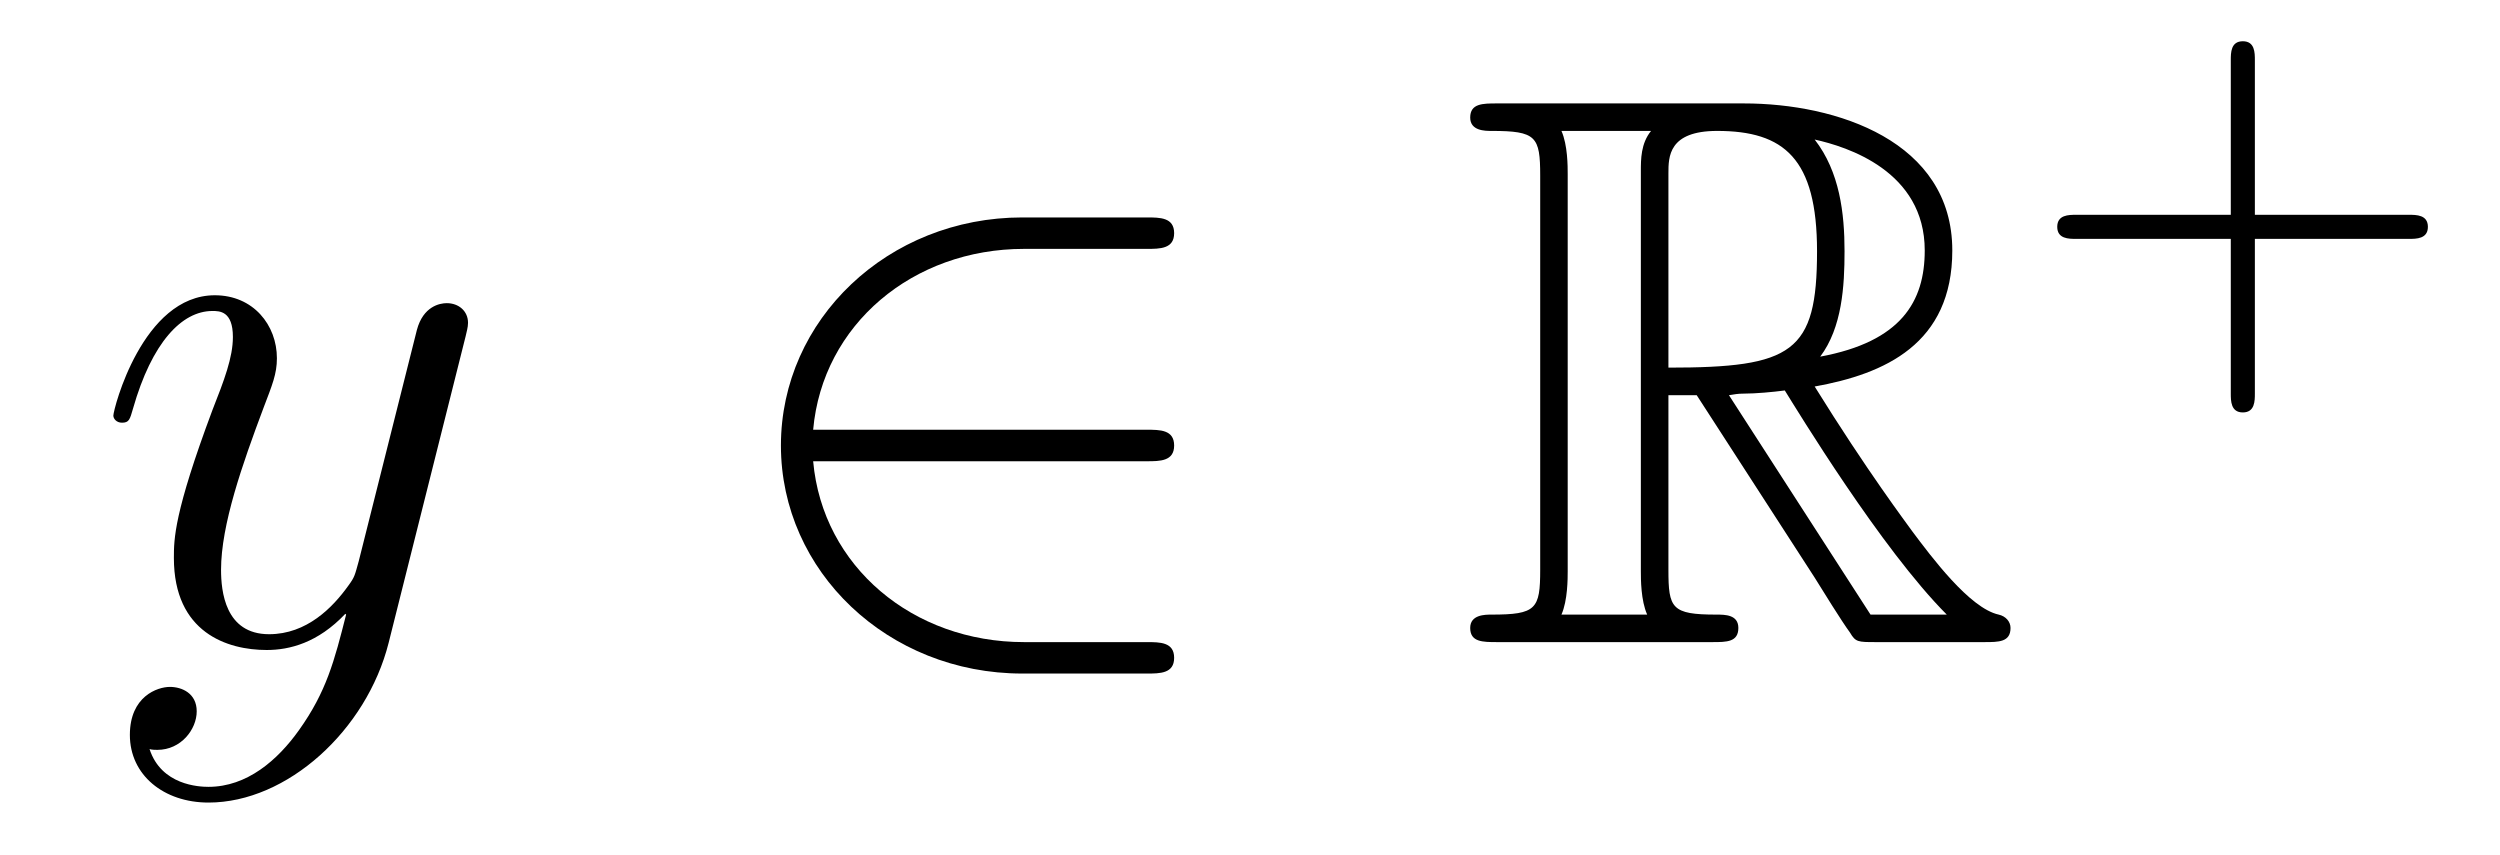
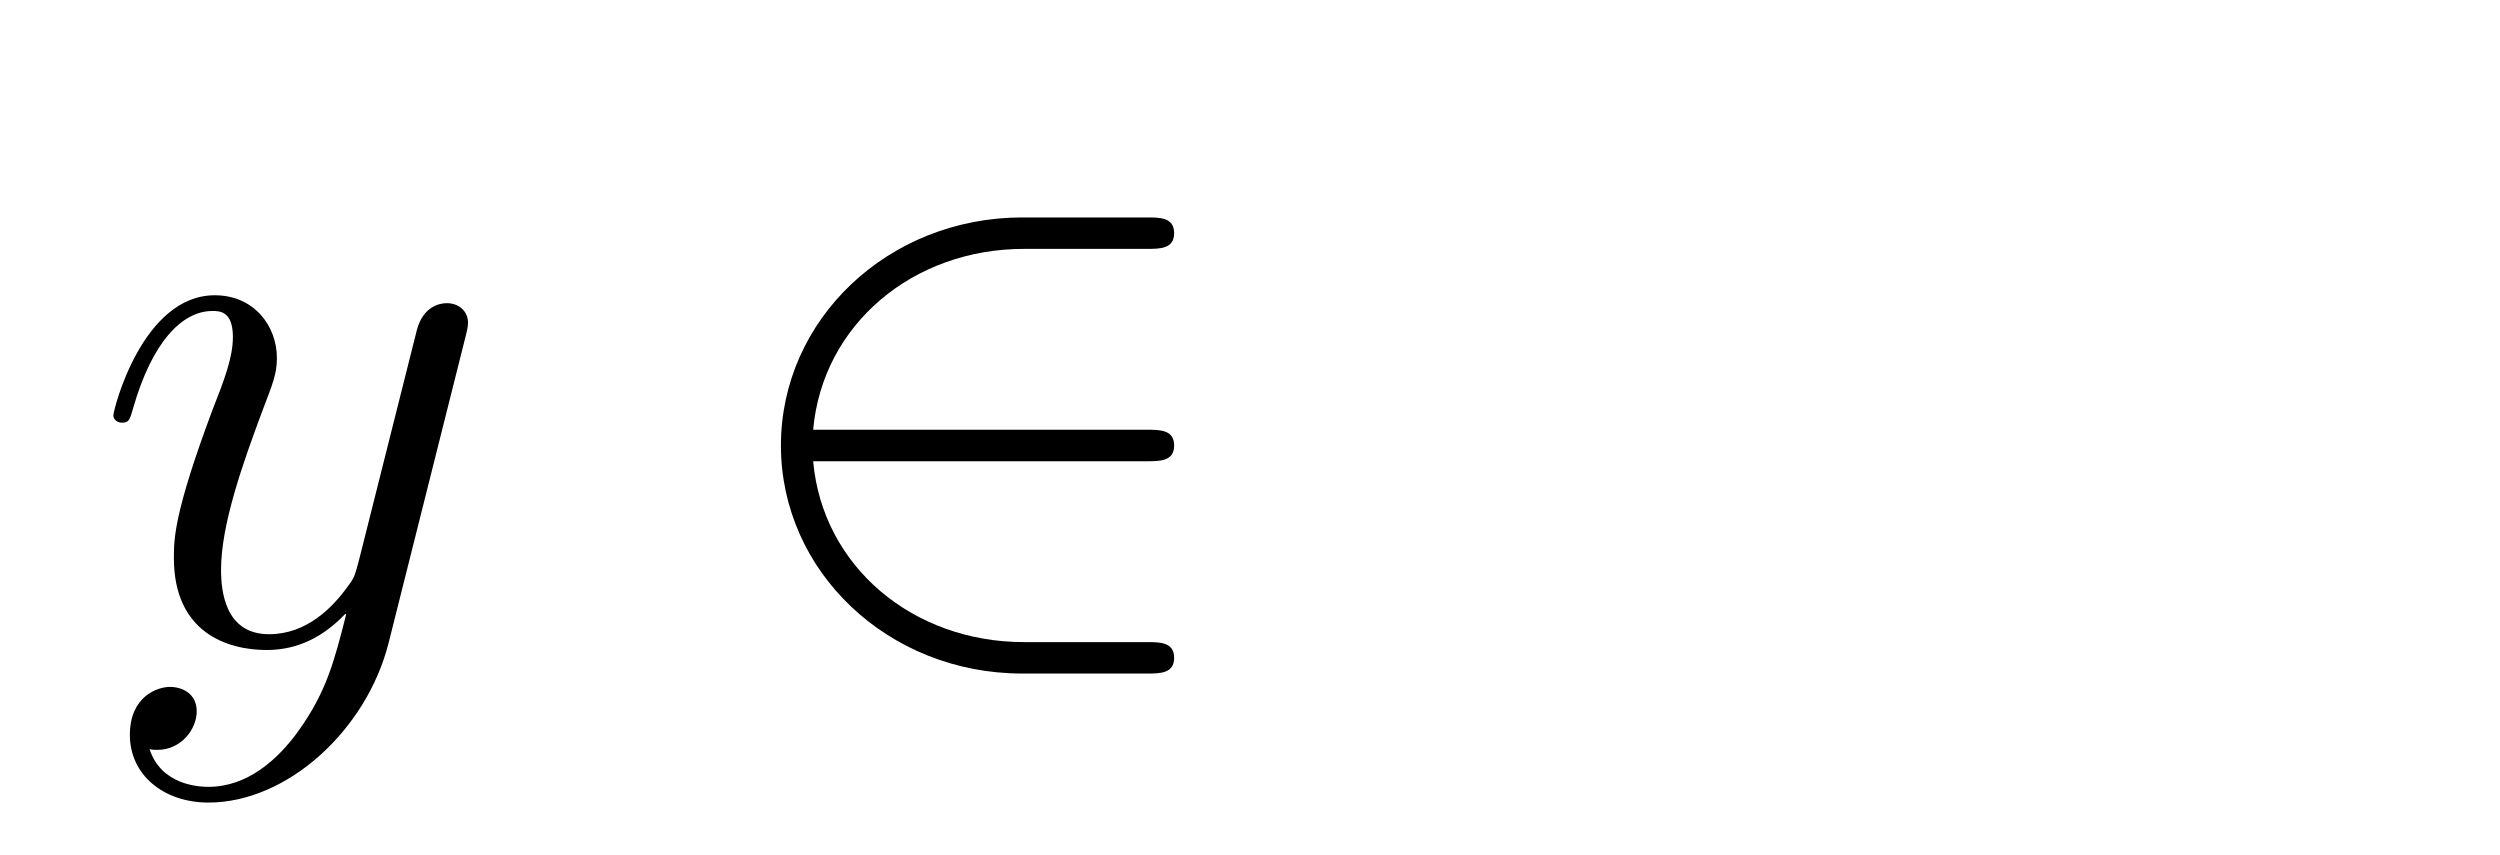
<svg xmlns="http://www.w3.org/2000/svg" height="13pt" version="1.1" viewBox="0 -13 38 13" width="38pt">
  <g id="page1">
    <g transform="matrix(1 0 0 1 -127 651)">
      <path d="M131.544 -652.901C131.221 -652.447 130.755 -652.04 130.169 -652.04C130.026 -652.04 129.452 -652.064 129.273 -652.614C129.308 -652.602 129.368 -652.602 129.392 -652.602C129.751 -652.602 129.99 -652.913 129.99 -653.188C129.99 -653.463 129.763 -653.559 129.583 -653.559C129.392 -653.559 128.974 -653.415 128.974 -652.829C128.974 -652.22 129.488 -651.801 130.169 -651.801C131.365 -651.801 132.572 -652.901 132.907 -654.228L134.078 -658.89C134.09 -658.95 134.114 -659.022 134.114 -659.093C134.114 -659.273 133.971 -659.392 133.791 -659.392C133.684 -659.392 133.433 -659.344 133.337 -658.986L132.453 -655.471C132.393 -655.256 132.393 -655.232 132.297 -655.101C132.058 -654.766 131.663 -654.36 131.09 -654.36C130.42 -654.36 130.36 -655.017 130.36 -655.34C130.36 -656.021 130.683 -656.942 131.006 -657.802C131.138 -658.149 131.209 -658.316 131.209 -658.555C131.209 -659.058 130.851 -659.512 130.265 -659.512C129.165 -659.512 128.723 -657.778 128.723 -657.683C128.723 -657.635 128.771 -657.575 128.854 -657.575C128.962 -657.575 128.974 -657.623 129.022 -657.79C129.308 -658.794 129.763 -659.273 130.229 -659.273C130.337 -659.273 130.54 -659.273 130.54 -658.878C130.54 -658.567 130.408 -658.221 130.229 -657.767C129.643 -656.2 129.643 -655.806 129.643 -655.519C129.643 -654.383 130.456 -654.12 131.054 -654.12C131.401 -654.12 131.831 -654.228 132.249 -654.67L132.261 -654.658C132.082 -653.953 131.962 -653.487 131.544 -652.901Z" fill-rule="evenodd" />
      <path d="M144.429 -656.989C144.632 -656.989 144.847 -656.989 144.847 -657.228C144.847 -657.468 144.632 -657.468 144.429 -657.468H139.36C139.503 -659.069 140.878 -660.217 142.564 -660.217H144.429C144.632 -660.217 144.847 -660.217 144.847 -660.456C144.847 -660.695 144.632 -660.695 144.429 -660.695H142.54C140.496 -660.695 138.87 -659.141 138.87 -657.228C138.87 -655.316 140.496 -653.762 142.54 -653.762H144.429C144.632 -653.762 144.847 -653.762 144.847 -654.001C144.847 -654.24 144.632 -654.24 144.429 -654.24H142.564C140.878 -654.24 139.503 -655.387 139.36 -656.989H144.429Z" fill-rule="evenodd" />
-       <path d="M152.36 -657.993H152.79L154.583 -655.22C154.702 -655.029 154.989 -654.563 155.121 -654.383C155.205 -654.24 155.241 -654.24 155.515 -654.24H157.165C157.38 -654.24 157.56 -654.24 157.56 -654.455C157.56 -654.551 157.488 -654.634 157.38 -654.658C156.938 -654.754 156.352 -655.543 156.065 -655.926C155.981 -656.045 155.384 -656.834 154.583 -658.125C155.647 -658.316 156.675 -658.771 156.675 -660.193C156.675 -661.855 154.918 -662.428 153.507 -662.428H149.754C149.538 -662.428 149.347 -662.428 149.347 -662.213C149.347 -662.01 149.574 -662.01 149.67 -662.01C150.351 -662.01 150.411 -661.927 150.411 -661.329V-655.34C150.411 -654.742 150.351 -654.658 149.67 -654.658C149.574 -654.658 149.347 -654.658 149.347 -654.455C149.347 -654.24 149.538 -654.24 149.754 -654.24H153.029C153.244 -654.24 153.423 -654.24 153.423 -654.455C153.423 -654.658 153.22 -654.658 153.089 -654.658C152.407 -654.658 152.36 -654.754 152.36 -655.34V-657.993ZM154.667 -658.579C155.001 -659.022 155.037 -659.655 155.037 -660.181C155.037 -660.755 154.965 -661.388 154.583 -661.879C155.073 -661.771 156.256 -661.401 156.256 -660.193C156.256 -659.416 155.898 -658.807 154.667 -658.579ZM152.36 -661.365C152.36 -661.616 152.36 -662.01 153.101 -662.01C154.117 -662.01 154.619 -661.592 154.619 -660.181C154.619 -658.639 154.248 -658.412 152.36 -658.412V-661.365ZM150.734 -654.658C150.829 -654.873 150.829 -655.208 150.829 -655.316V-661.353C150.829 -661.472 150.829 -661.795 150.734 -662.01H152.096C151.941 -661.819 151.941 -661.58 151.941 -661.401V-655.316C151.941 -655.196 151.941 -654.873 152.037 -654.658H150.734ZM153.28 -657.993C153.364 -658.006 153.411 -658.017 153.507 -658.017C153.686 -658.017 153.949 -658.041 154.129 -658.065C154.308 -657.778 155.599 -655.651 156.591 -654.658H155.432L153.28 -657.993Z" fill-rule="evenodd" />
-       <path d="M161.274 -660.369H163.617C163.728 -660.369 163.904 -660.369 163.904 -660.552C163.904 -660.735 163.728 -660.735 163.617 -660.735H161.274V-663.086C161.274 -663.198 161.274 -663.373 161.091 -663.373C160.908 -663.373 160.908 -663.198 160.908 -663.086V-660.735H158.557C158.445 -660.735 158.27 -660.735 158.27 -660.552C158.27 -660.369 158.445 -660.369 158.557 -660.369H160.908V-658.018C160.908 -657.907 160.908 -657.731 161.091 -657.731C161.274 -657.731 161.274 -657.907 161.274 -658.018V-660.369Z" fill-rule="evenodd" />
    </g>
  </g>
</svg>